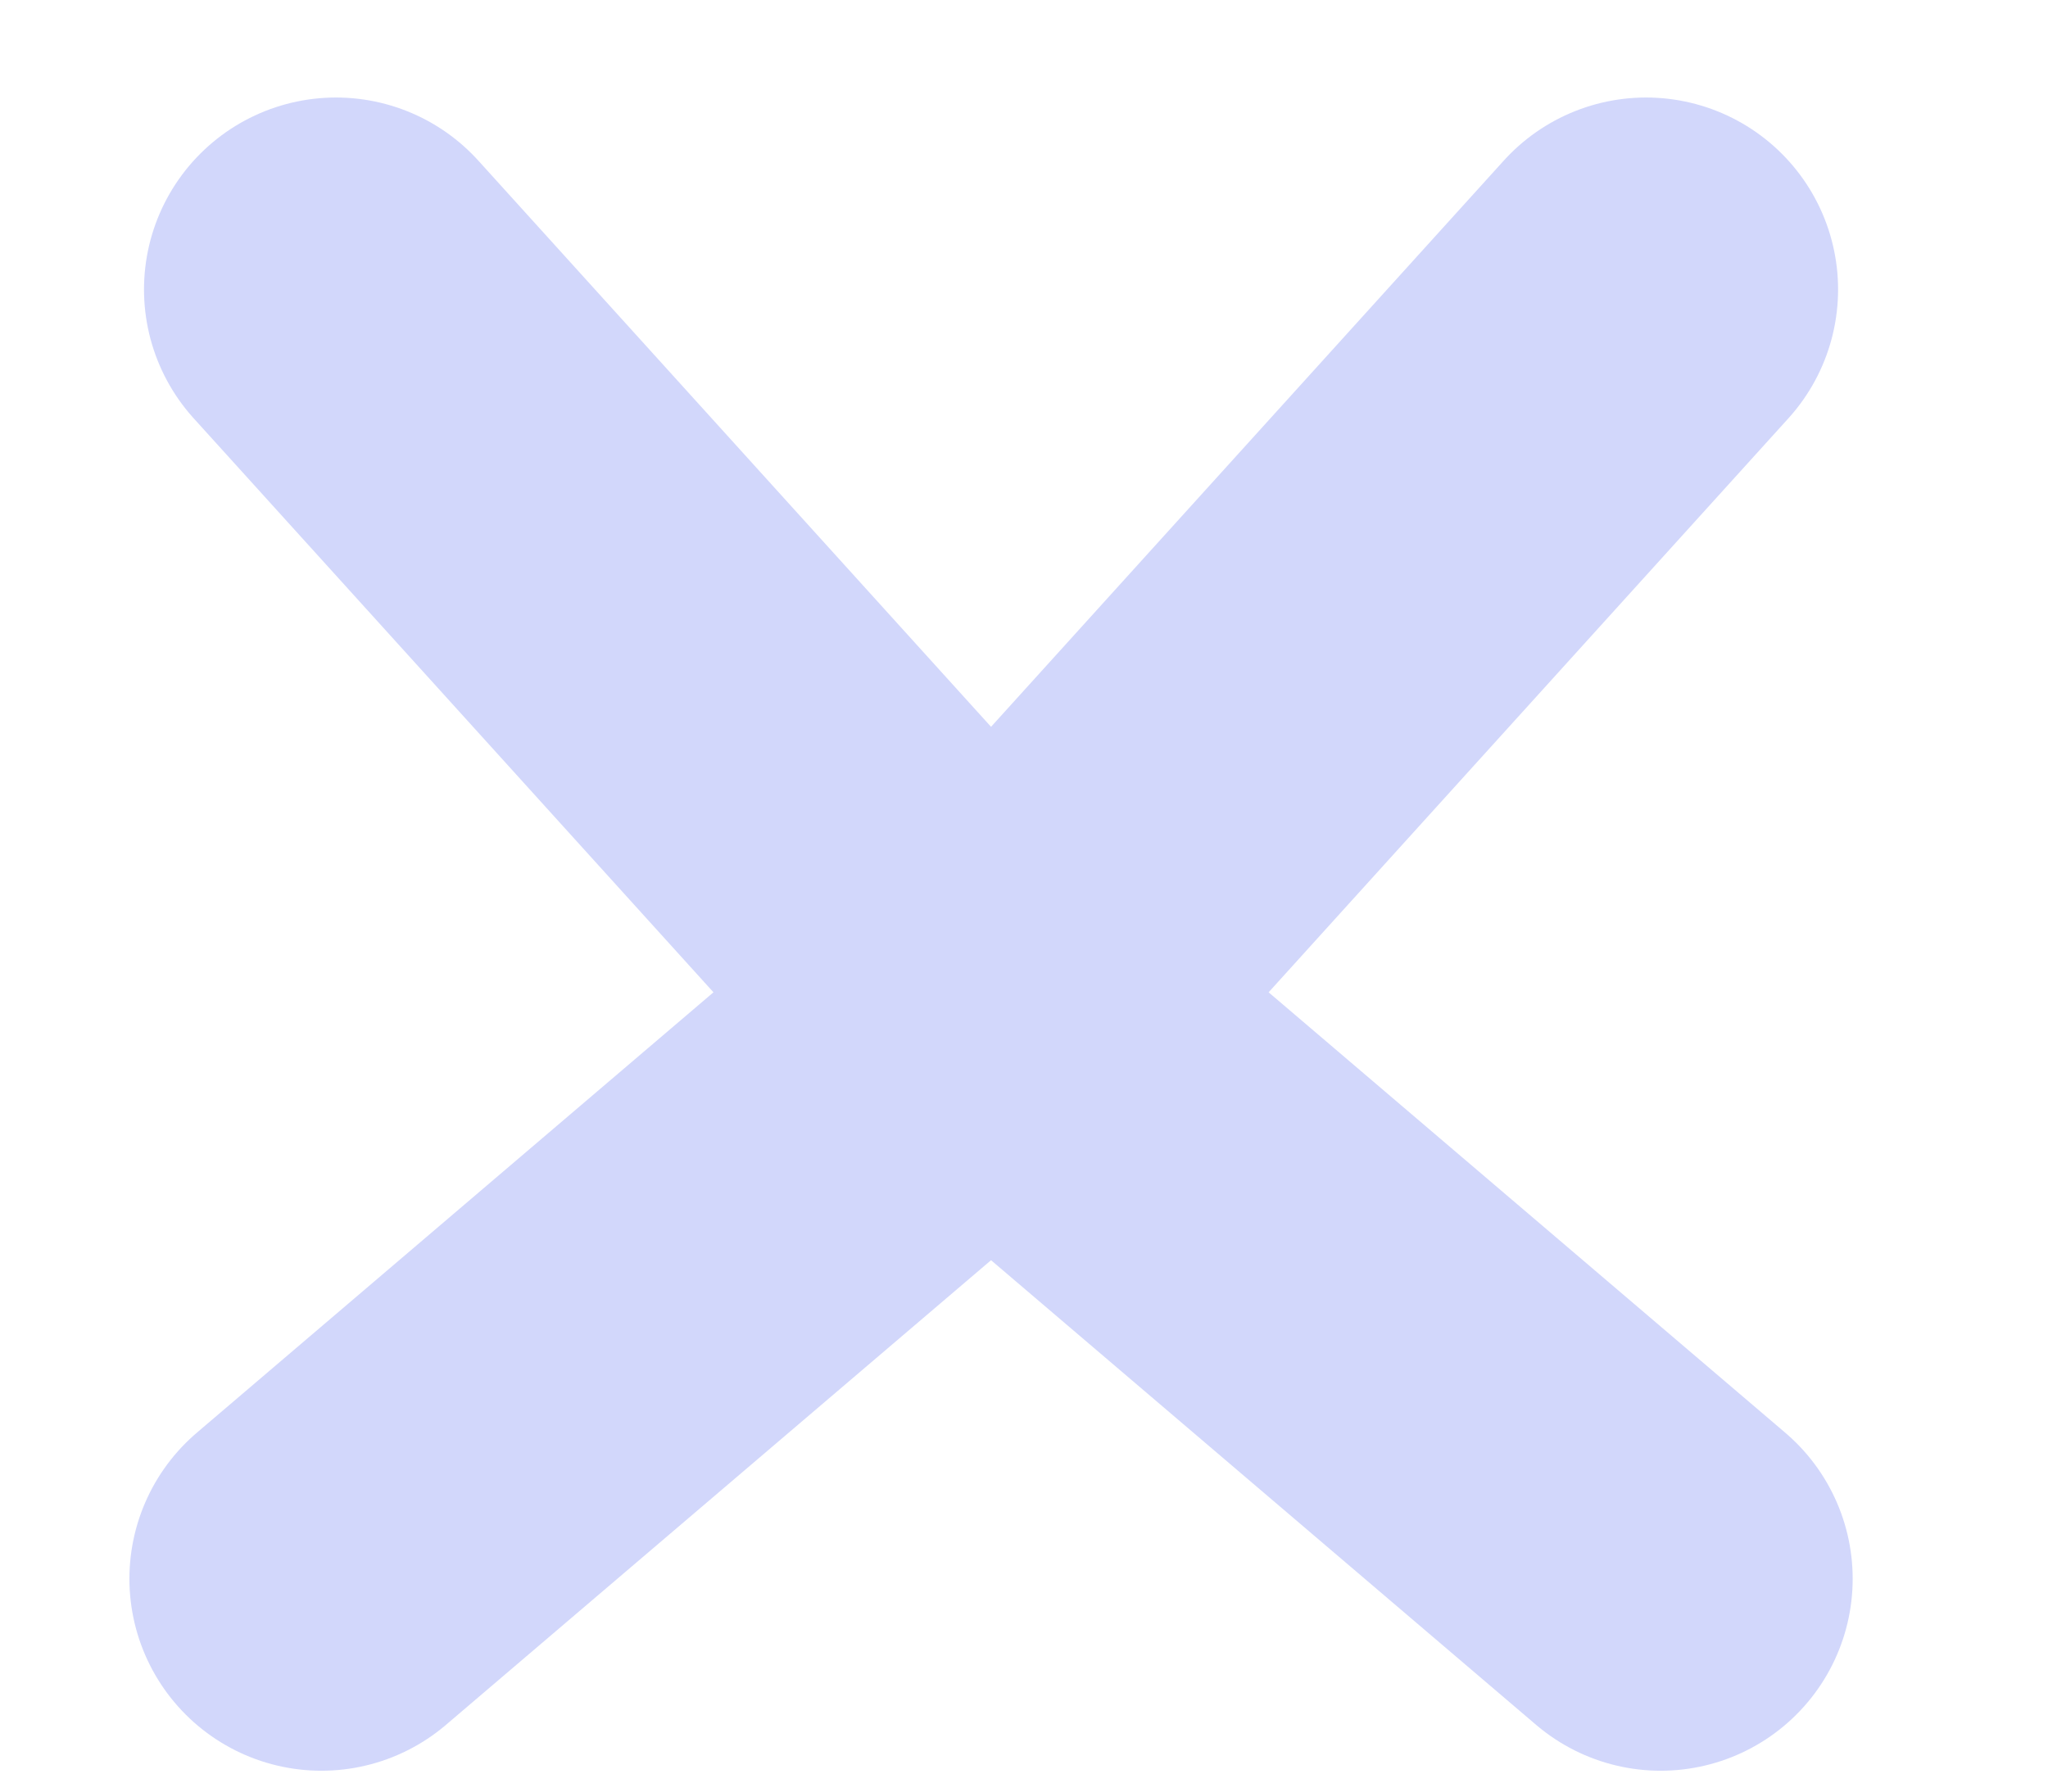
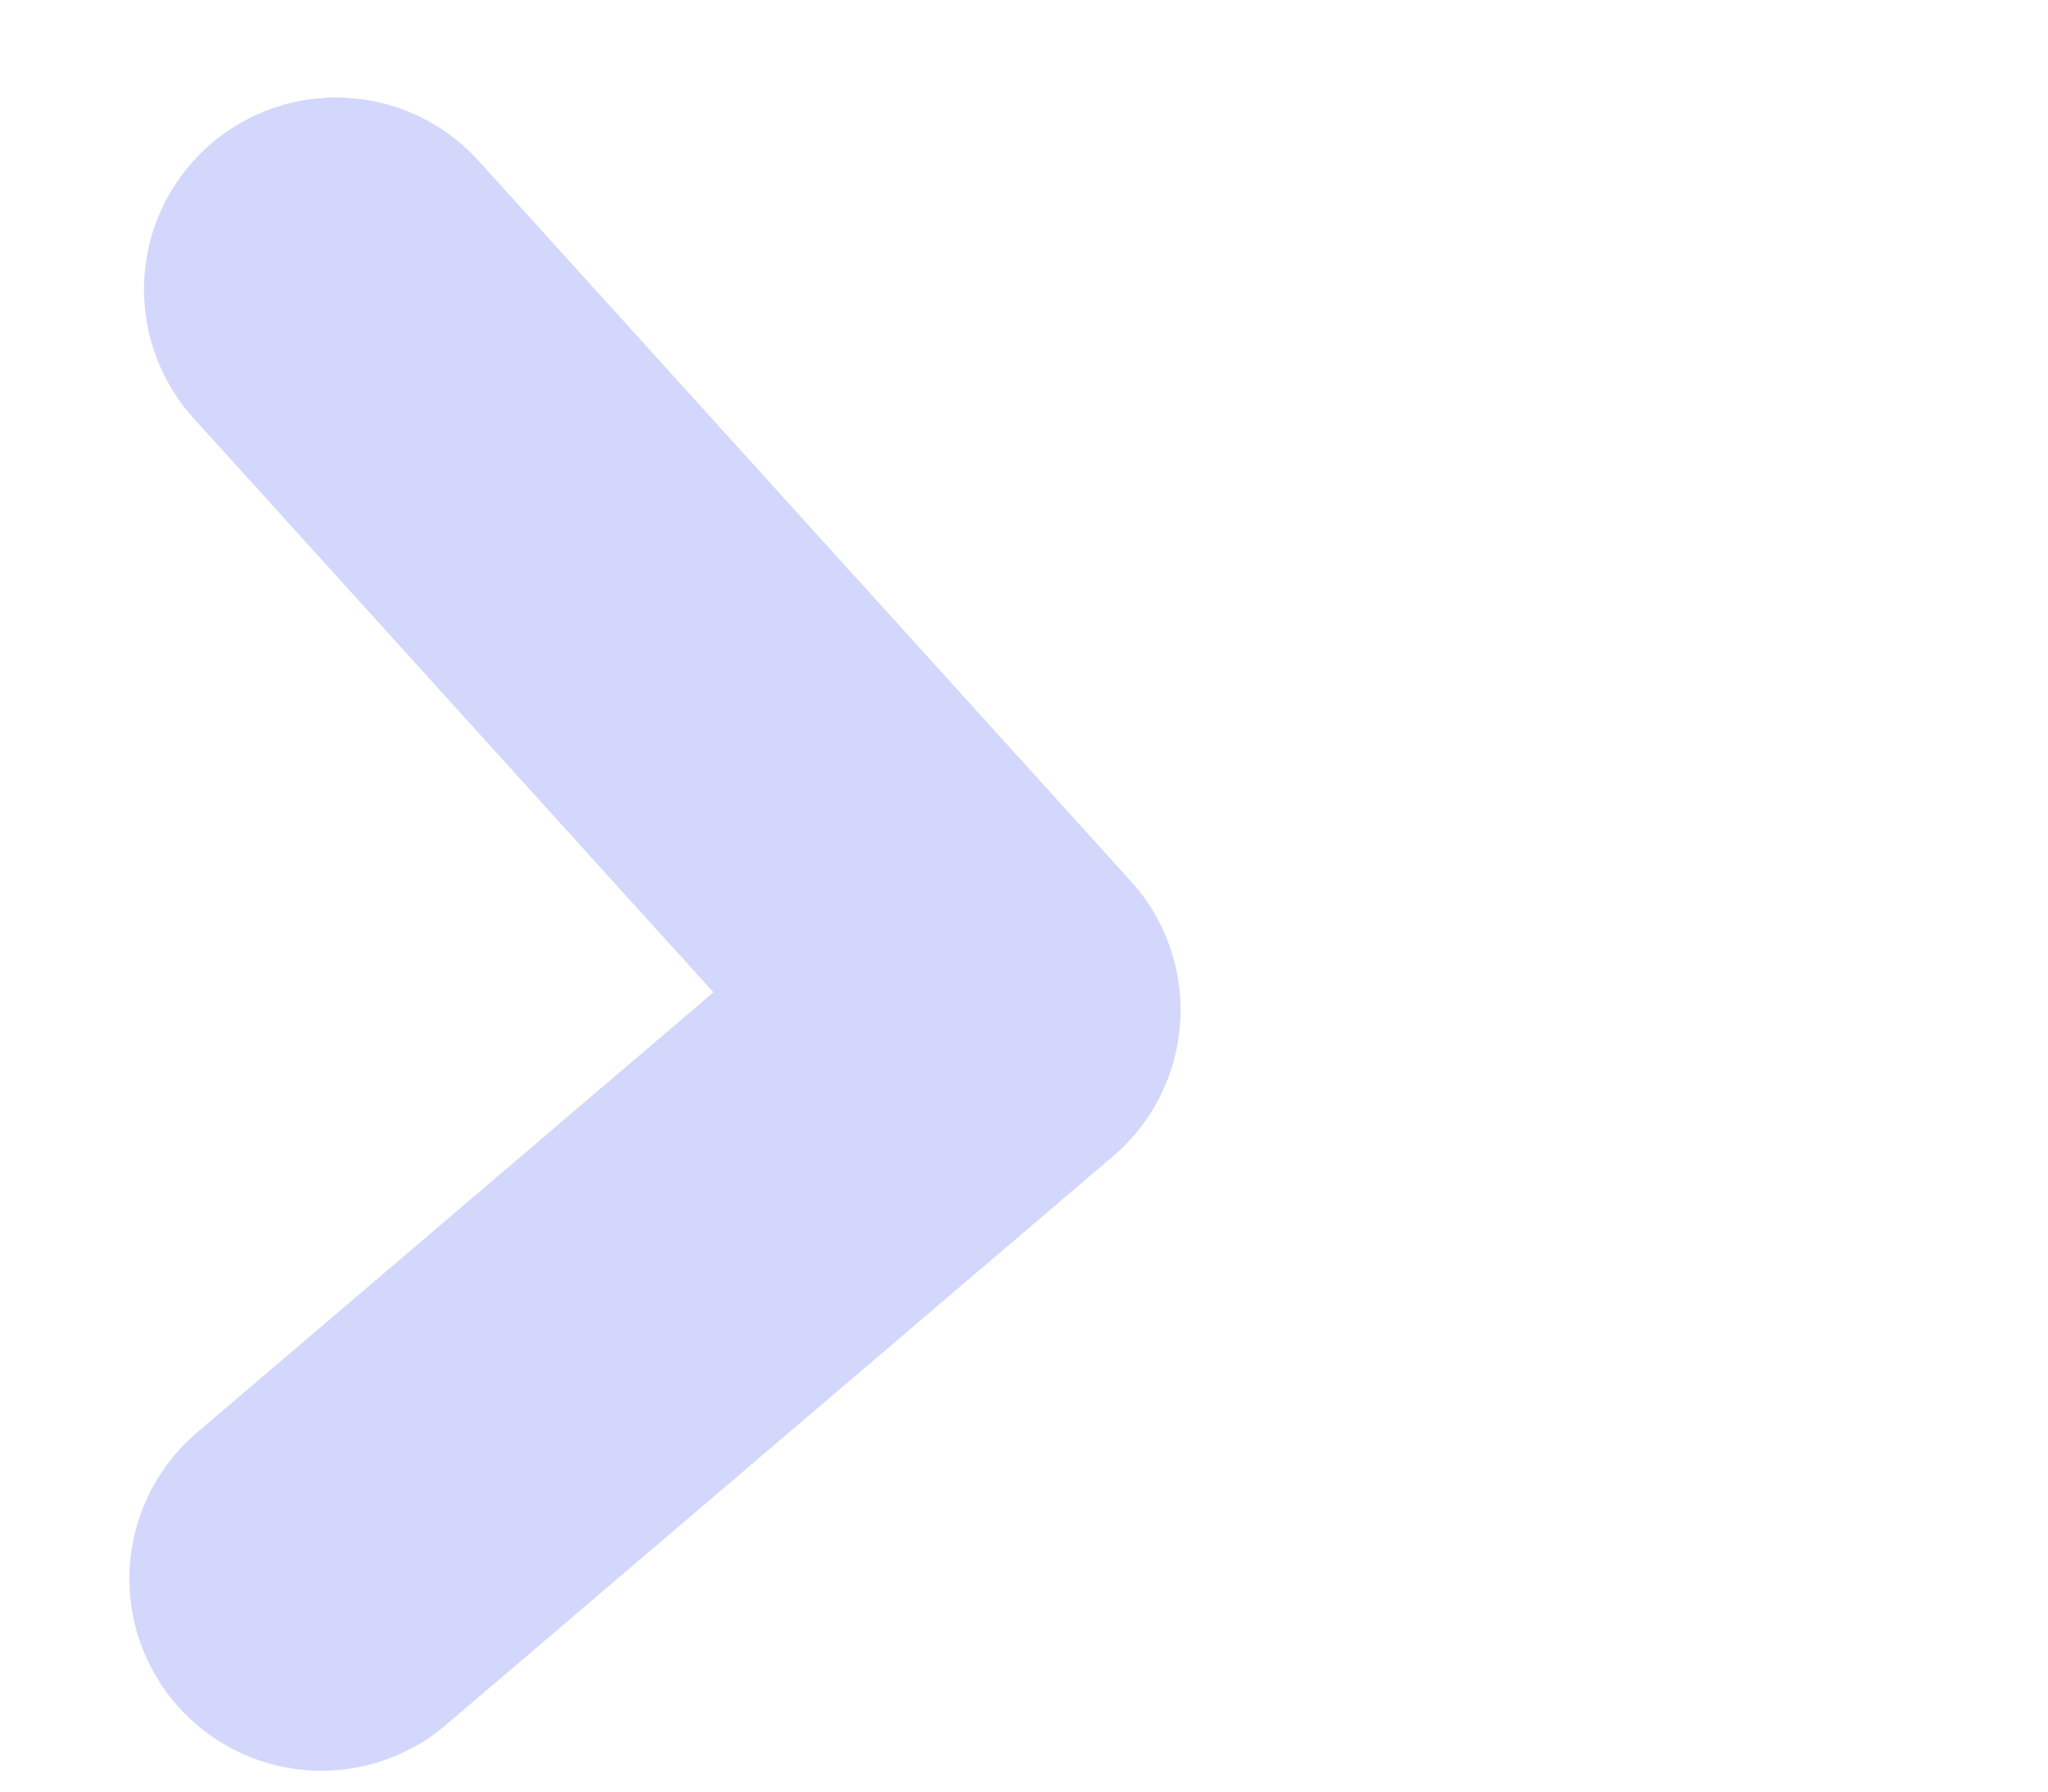
<svg xmlns="http://www.w3.org/2000/svg" width="16" height="14" viewBox="0 0 16 14" fill="none">
  <path d="M2.625 2.262L7.723 7.893L2.511 12.337" stroke="#D2D7FB" stroke-width="3" stroke-linecap="round" stroke-linejoin="round" />
-   <path d="M12.86 2.262L7.762 7.893L12.974 12.337" stroke="#D2D7FB" stroke-width="3" stroke-linecap="round" stroke-linejoin="round" />
</svg>